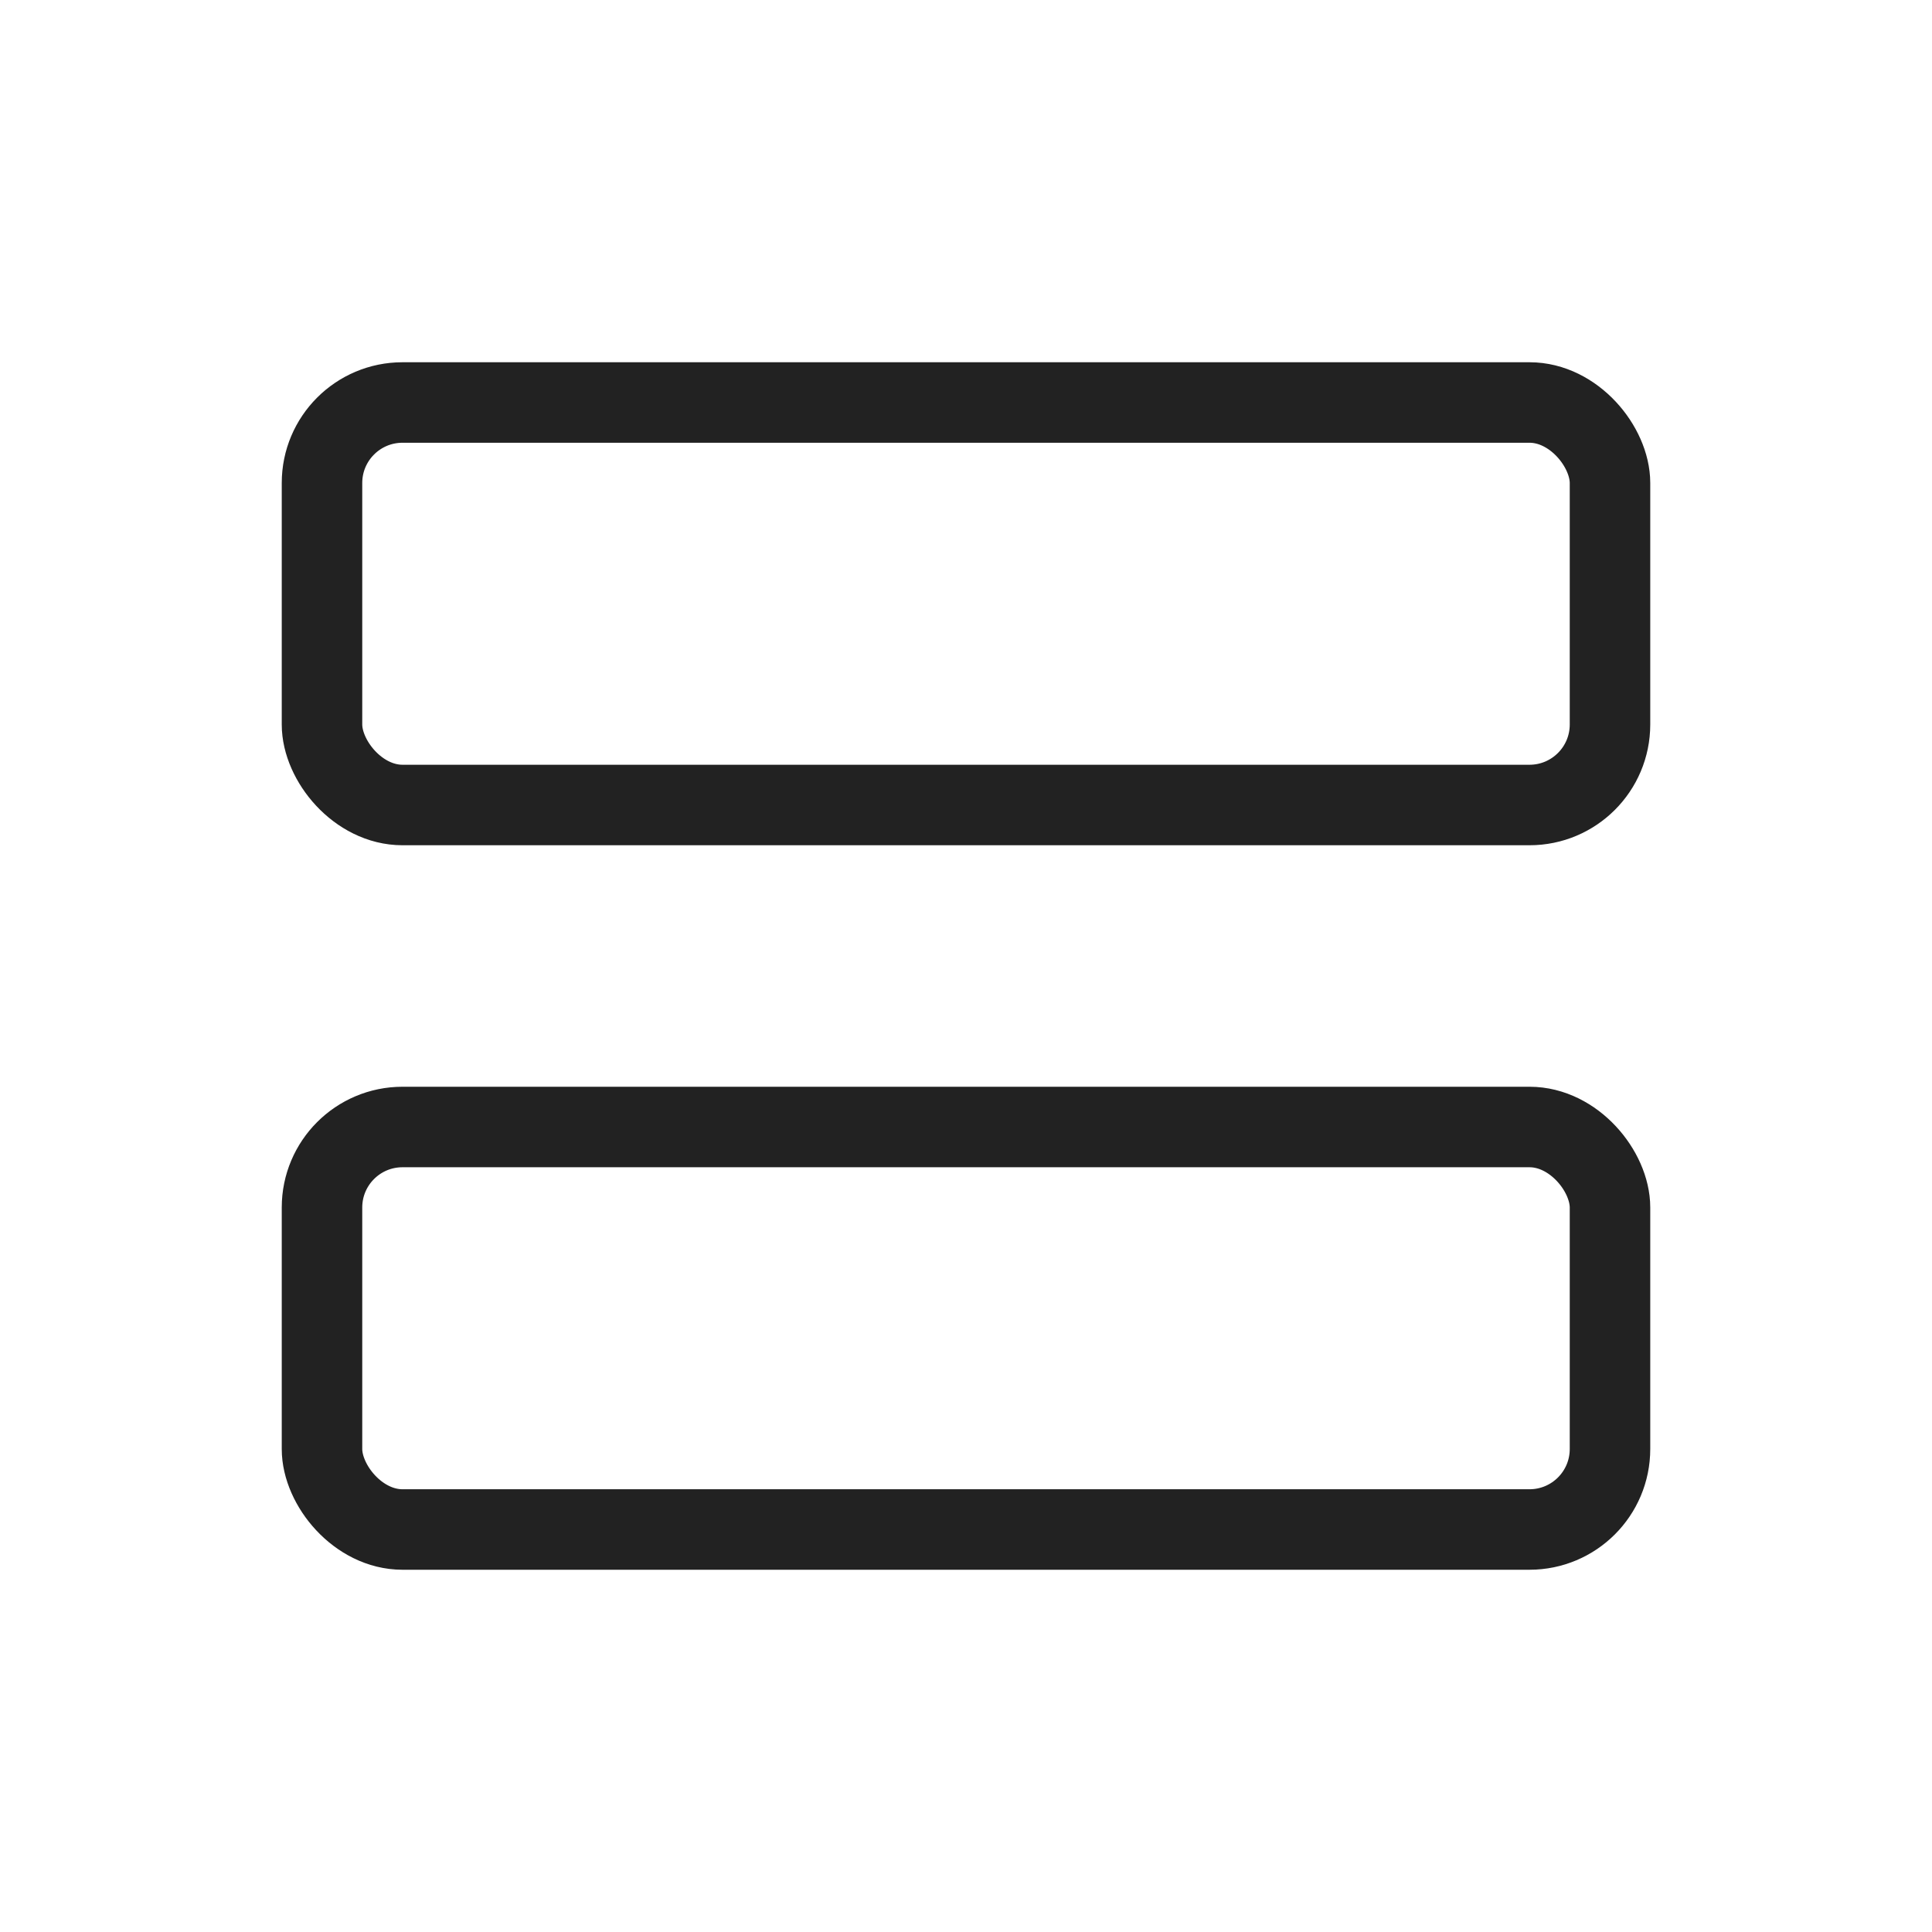
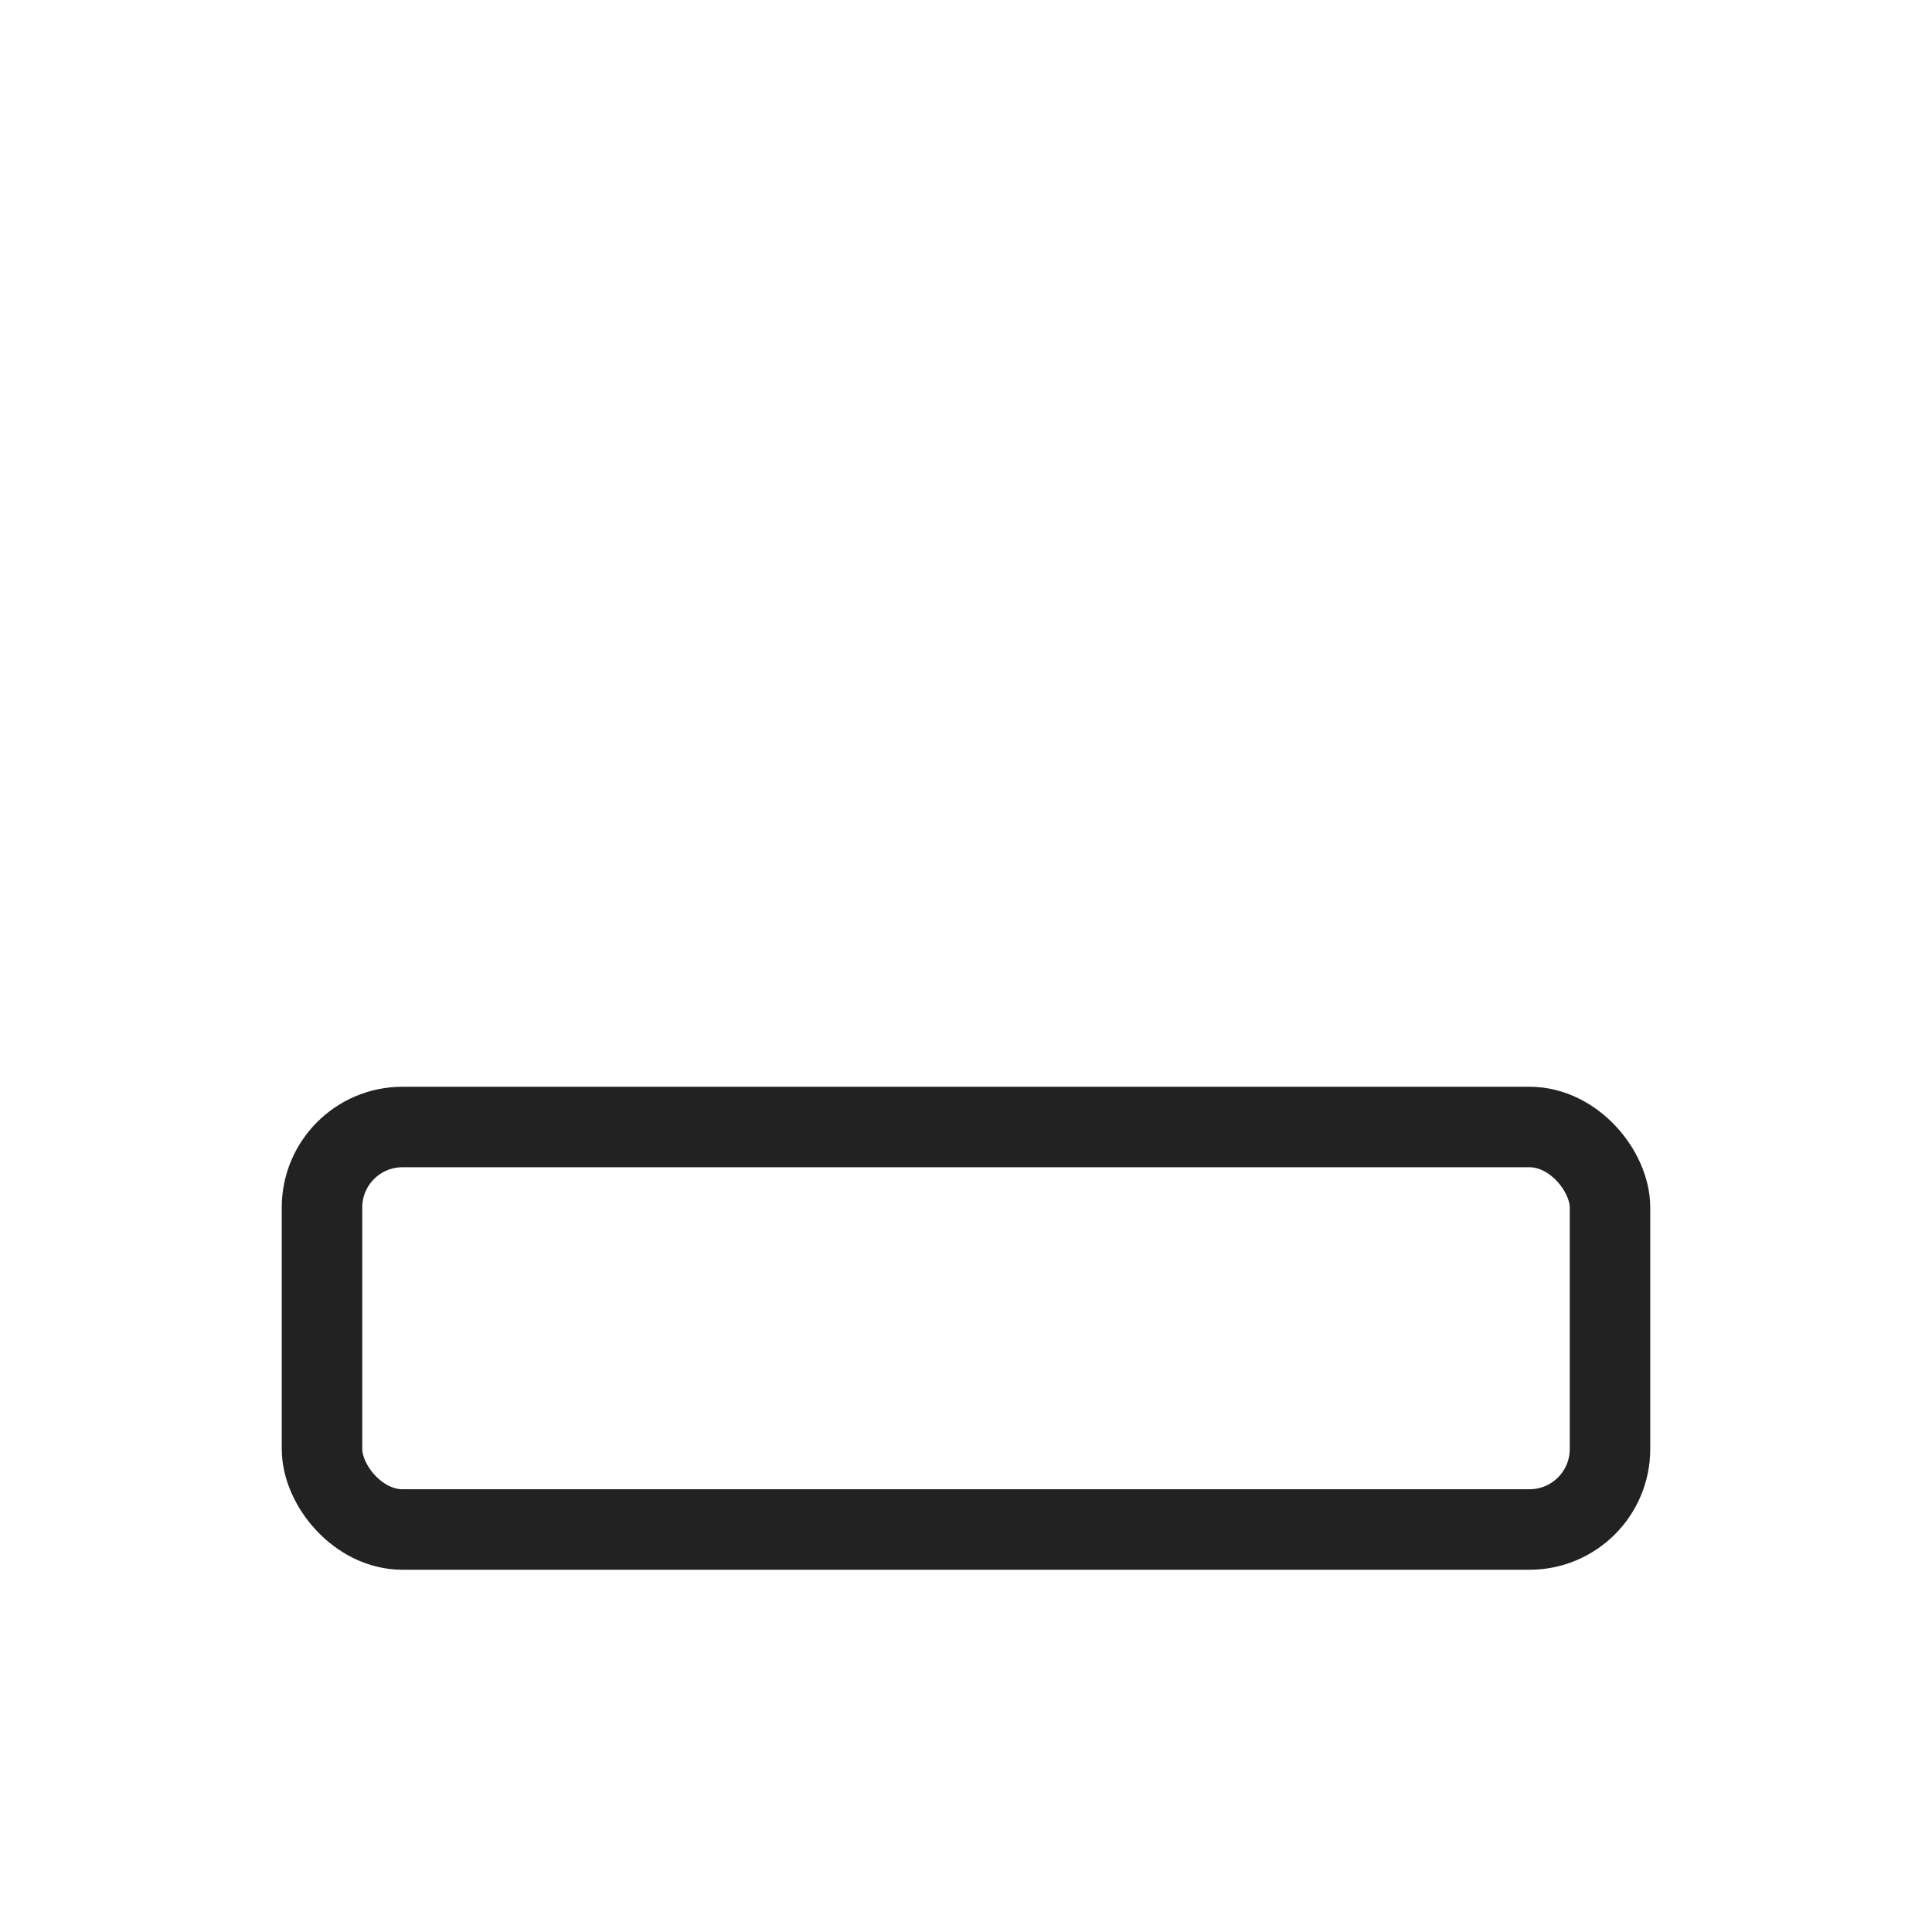
<svg xmlns="http://www.w3.org/2000/svg" width="800px" height="800px" viewBox="0 0 24 24" fill="none">
-   <rect x="4" y="5" width="16" height="5" rx="1" stroke="#222222" stroke-linejoin="round" />
  <rect x="4" y="14" width="16" height="5" rx="1" stroke="#222222" stroke-linejoin="round" />
</svg>